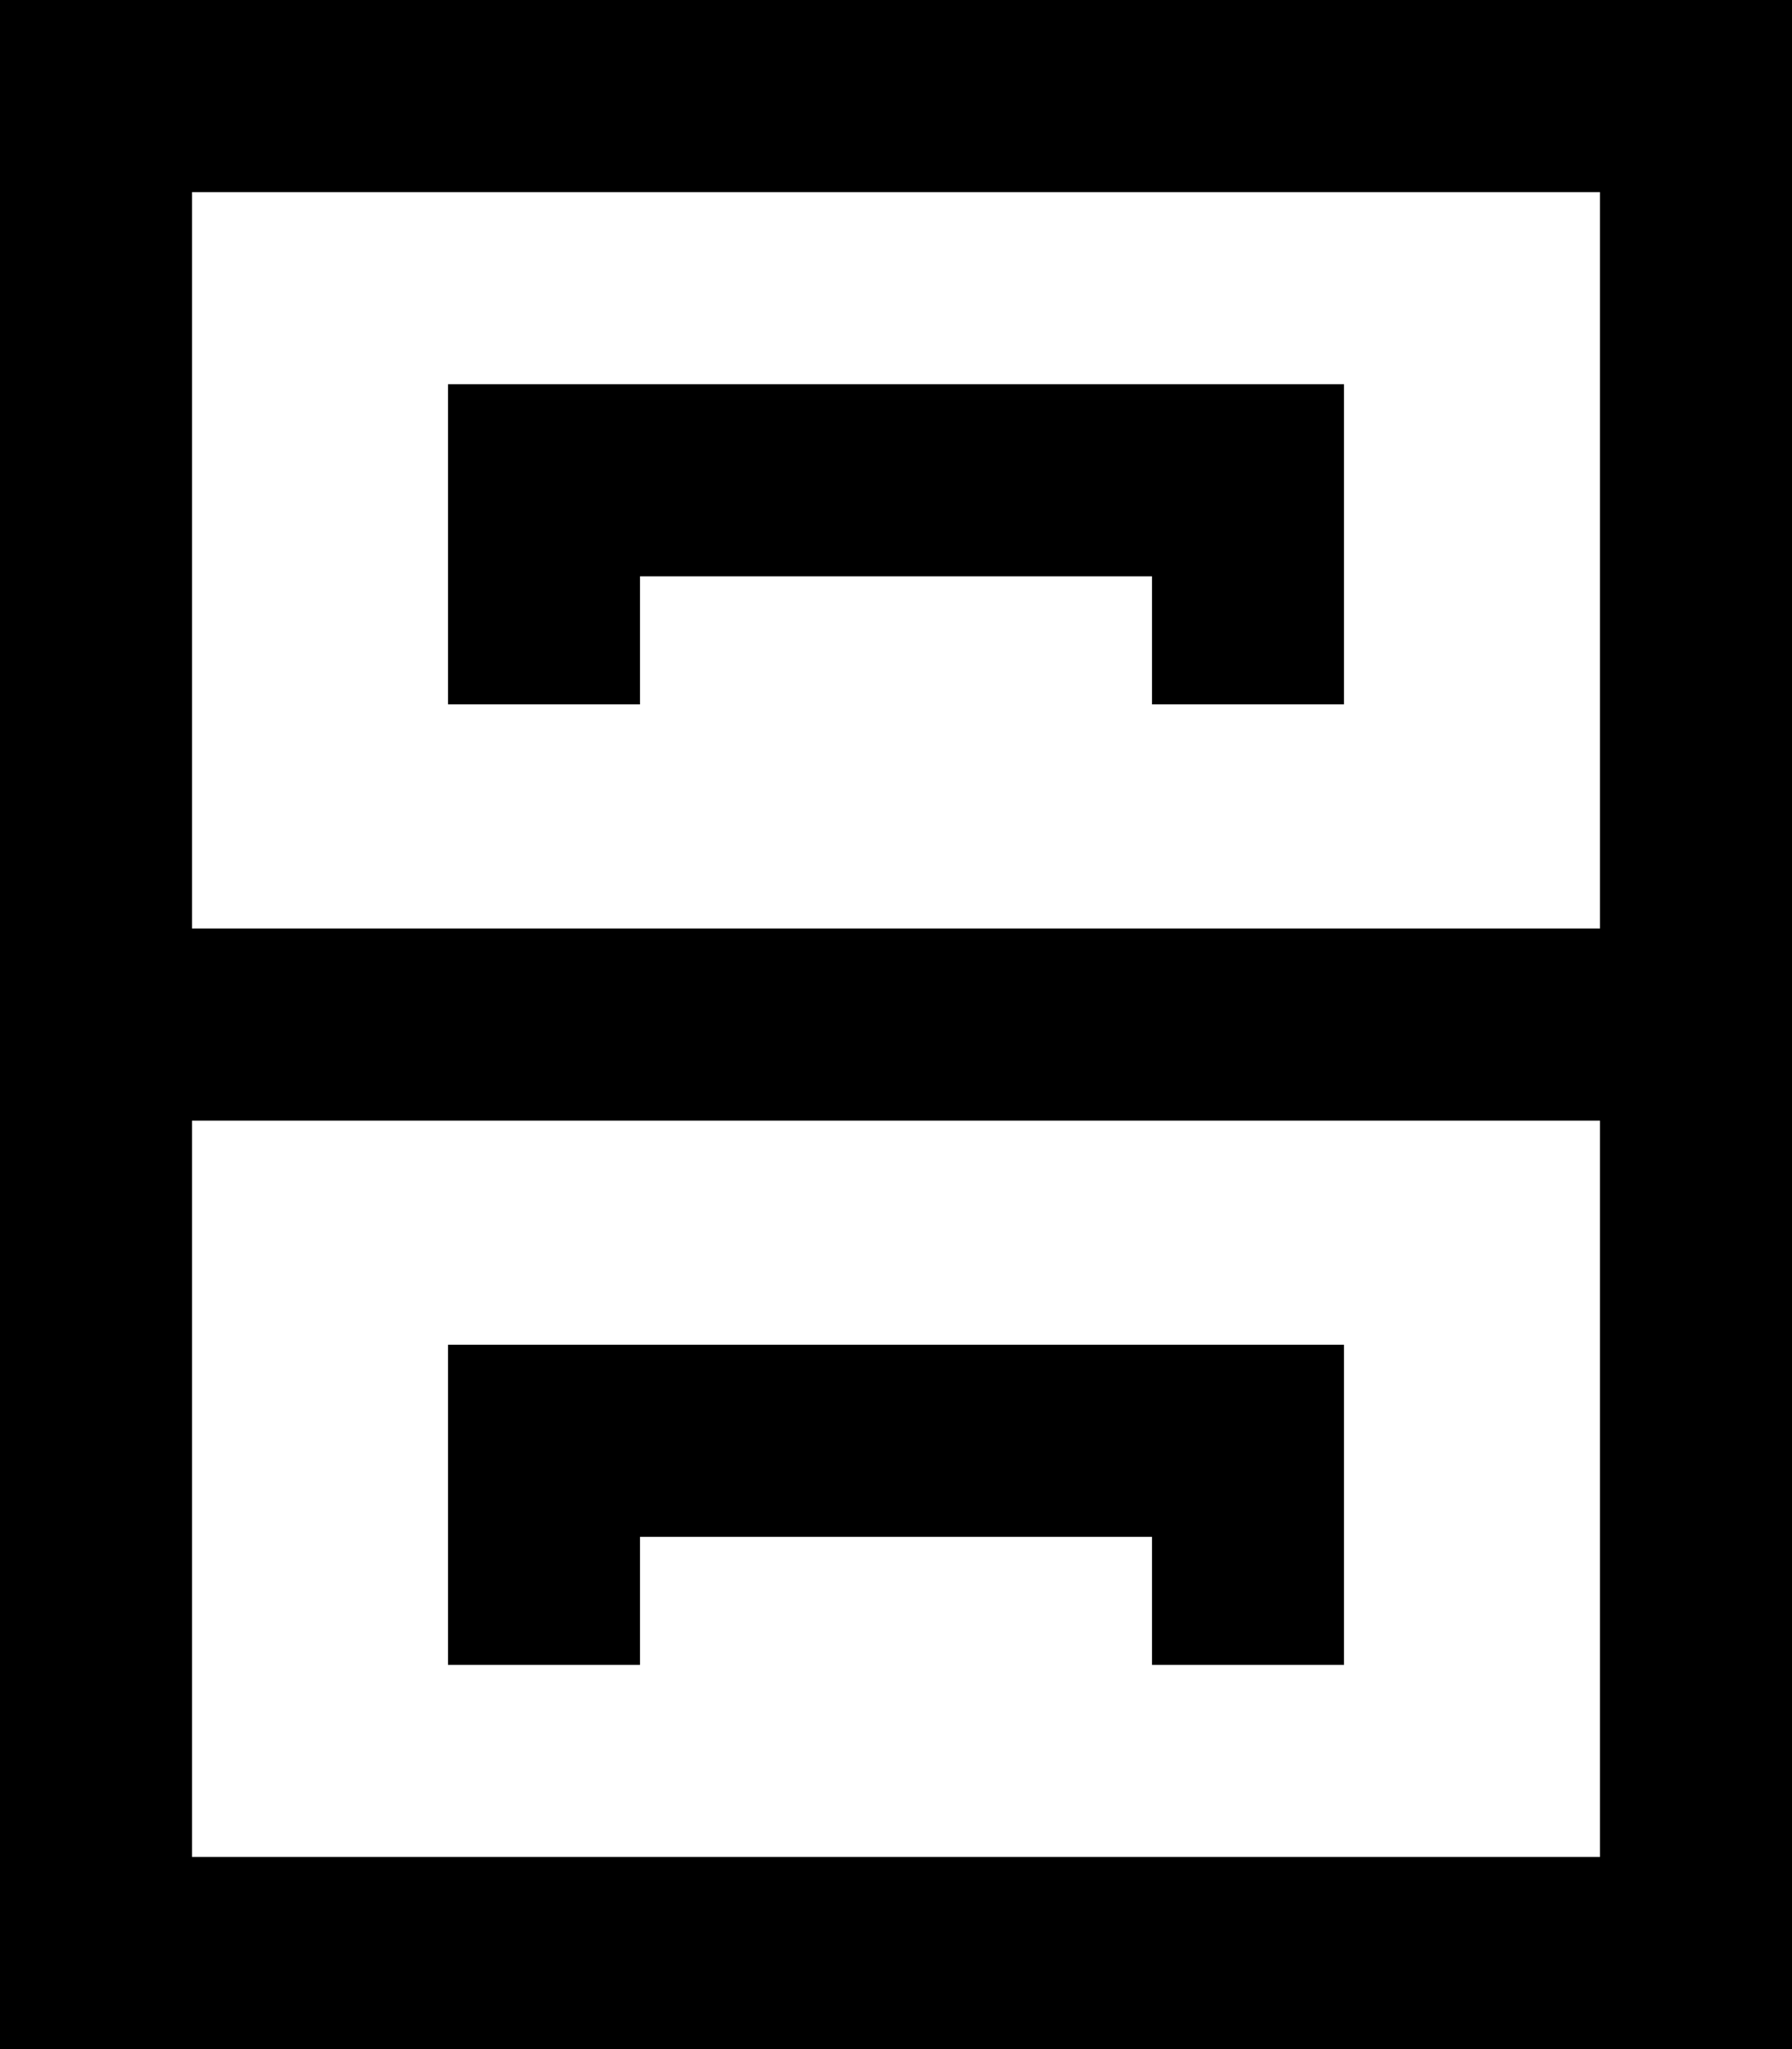
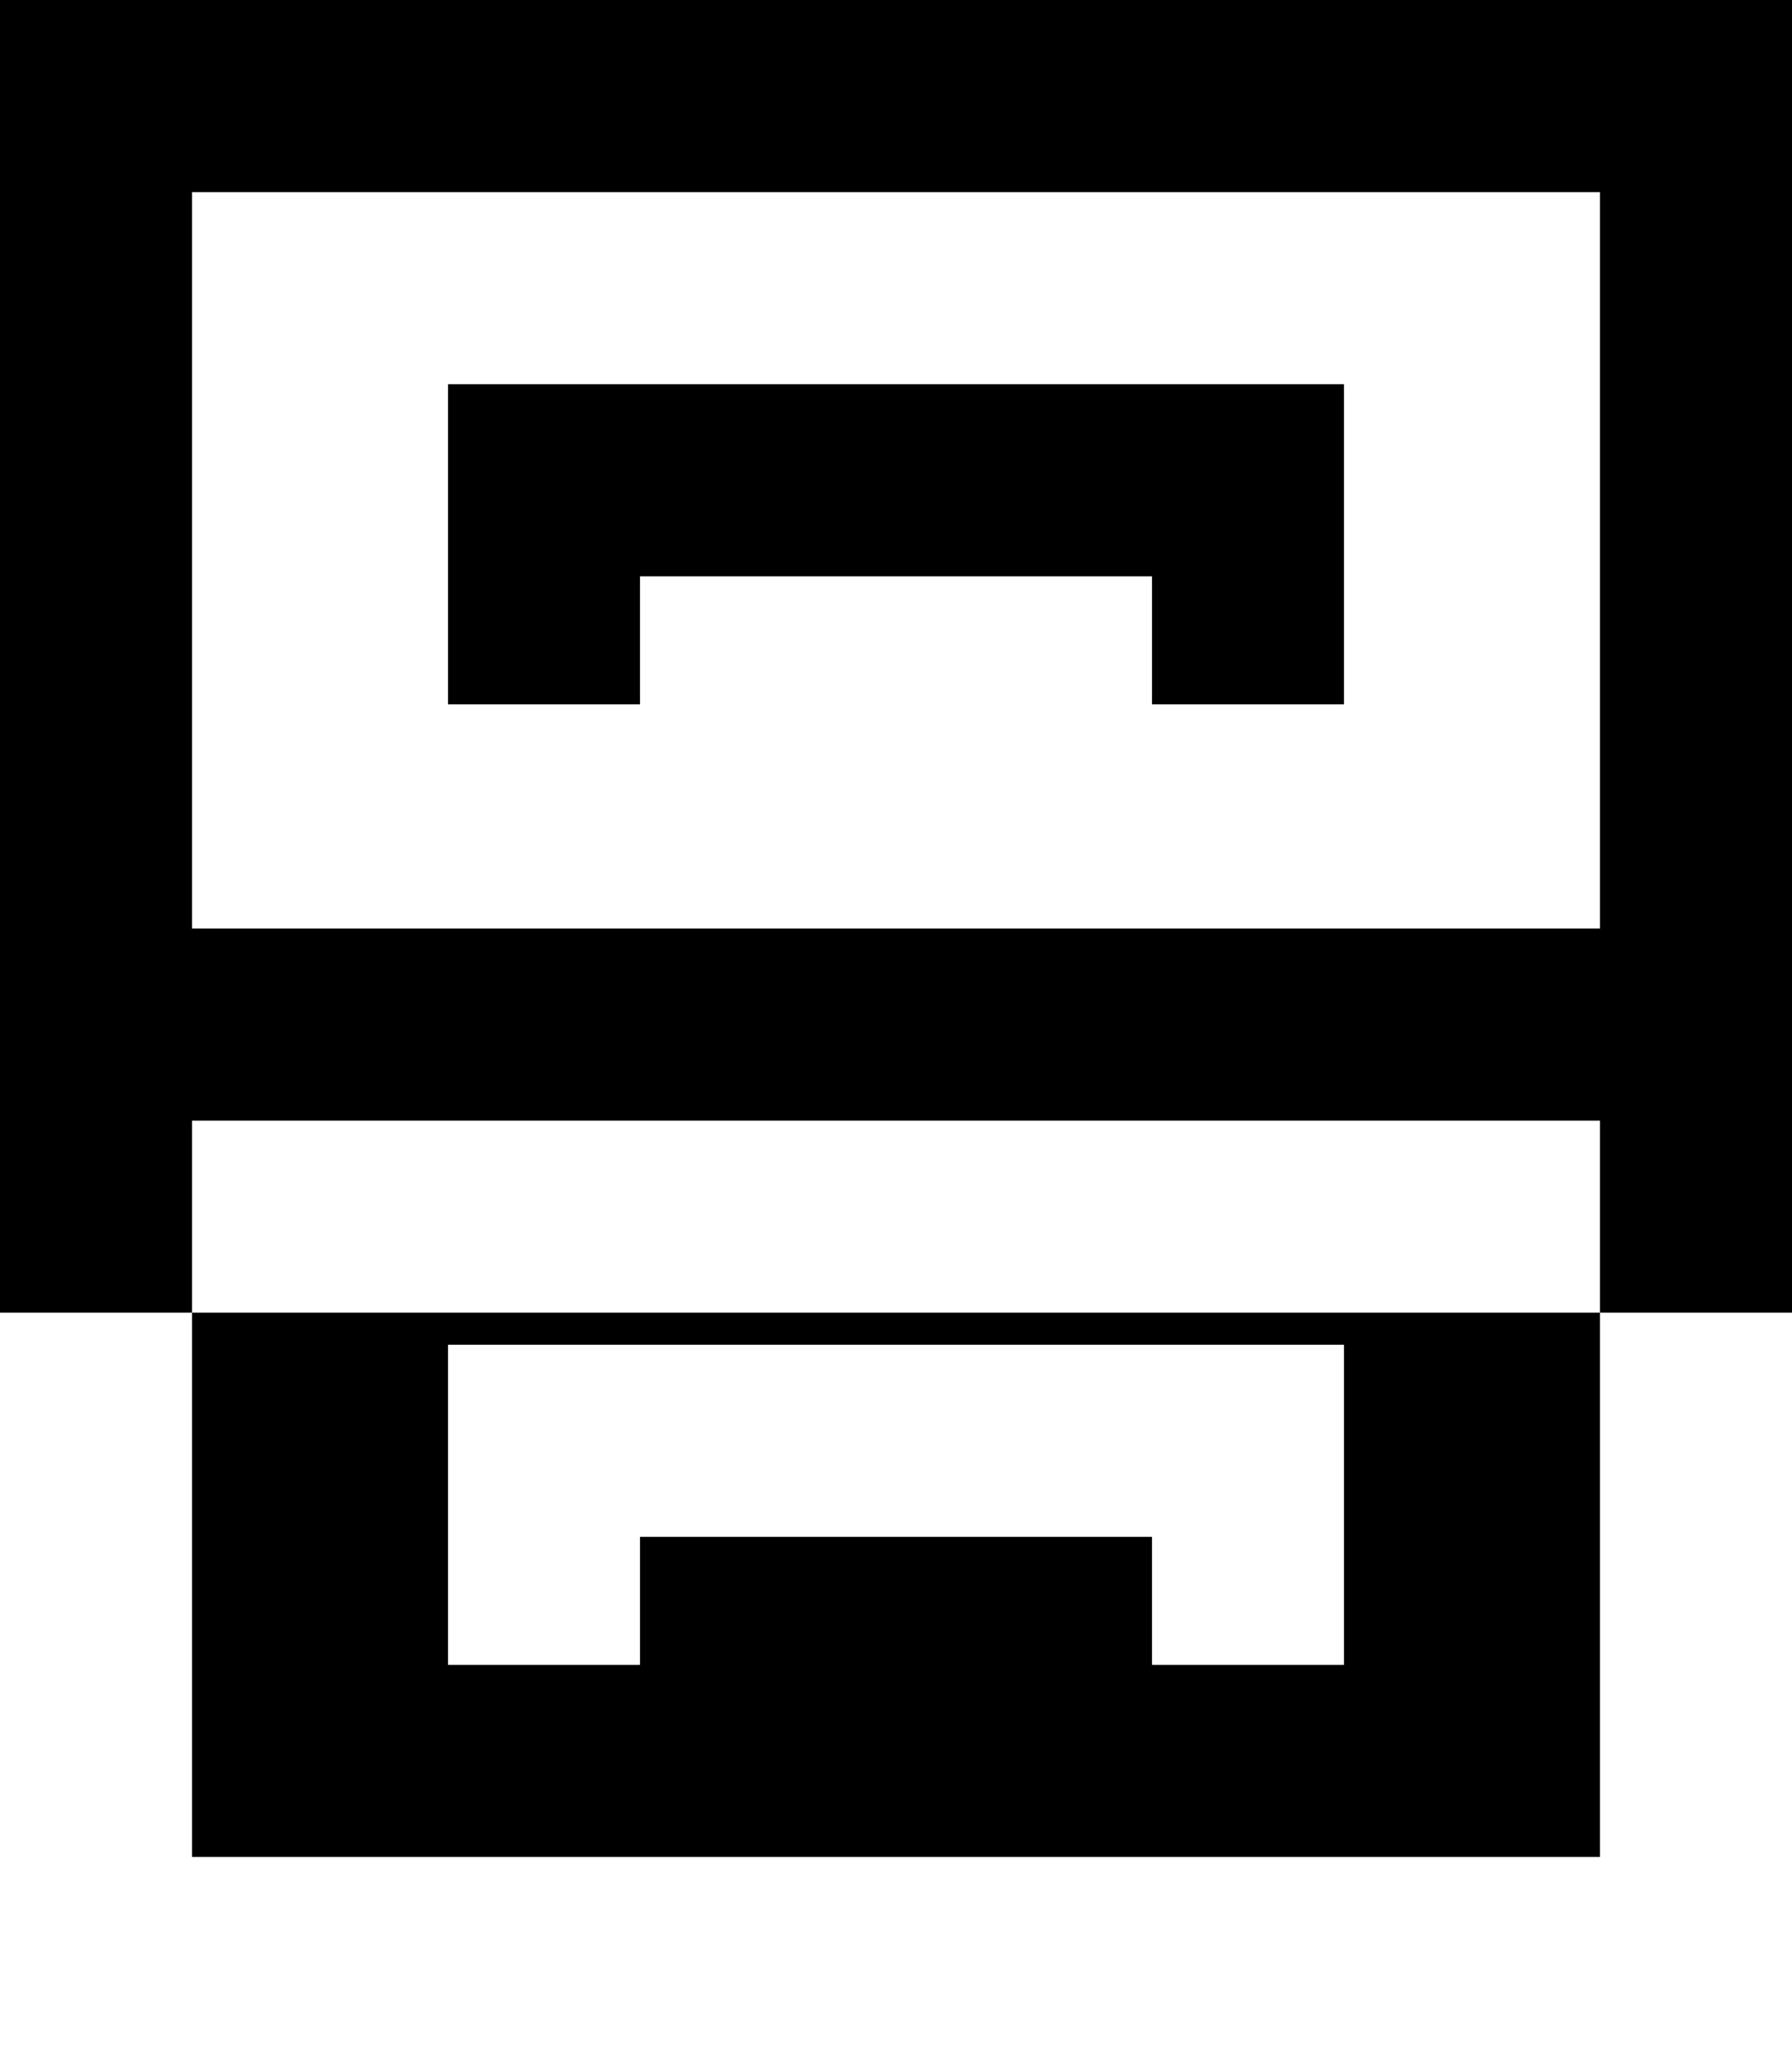
<svg xmlns="http://www.w3.org/2000/svg" viewBox="0 0 448 512">
-   <path d="M400 232V48H48V232H400zM0 464V280 256 232 48 0H48 400h48V48 232v24 24V464v48H400 48 0V464zM48 280V464H400V280H48zM136 96H312h24v24 32 24H288V152v-8H160v8 24H112V152 120 96h24zm0 240H312h24v24 32 24H288V392v-8H160v8 24H112V392 360 336h24z" />
+   <path d="M400 232V48H48V232H400zM0 464V280 256 232 48 0H48 400h48V48 232v24 24v48H400 48 0V464zM48 280V464H400V280H48zM136 96H312h24v24 32 24H288V152v-8H160v8 24H112V152 120 96h24zm0 240H312h24v24 32 24H288V392v-8H160v8 24H112V392 360 336h24z" />
</svg>